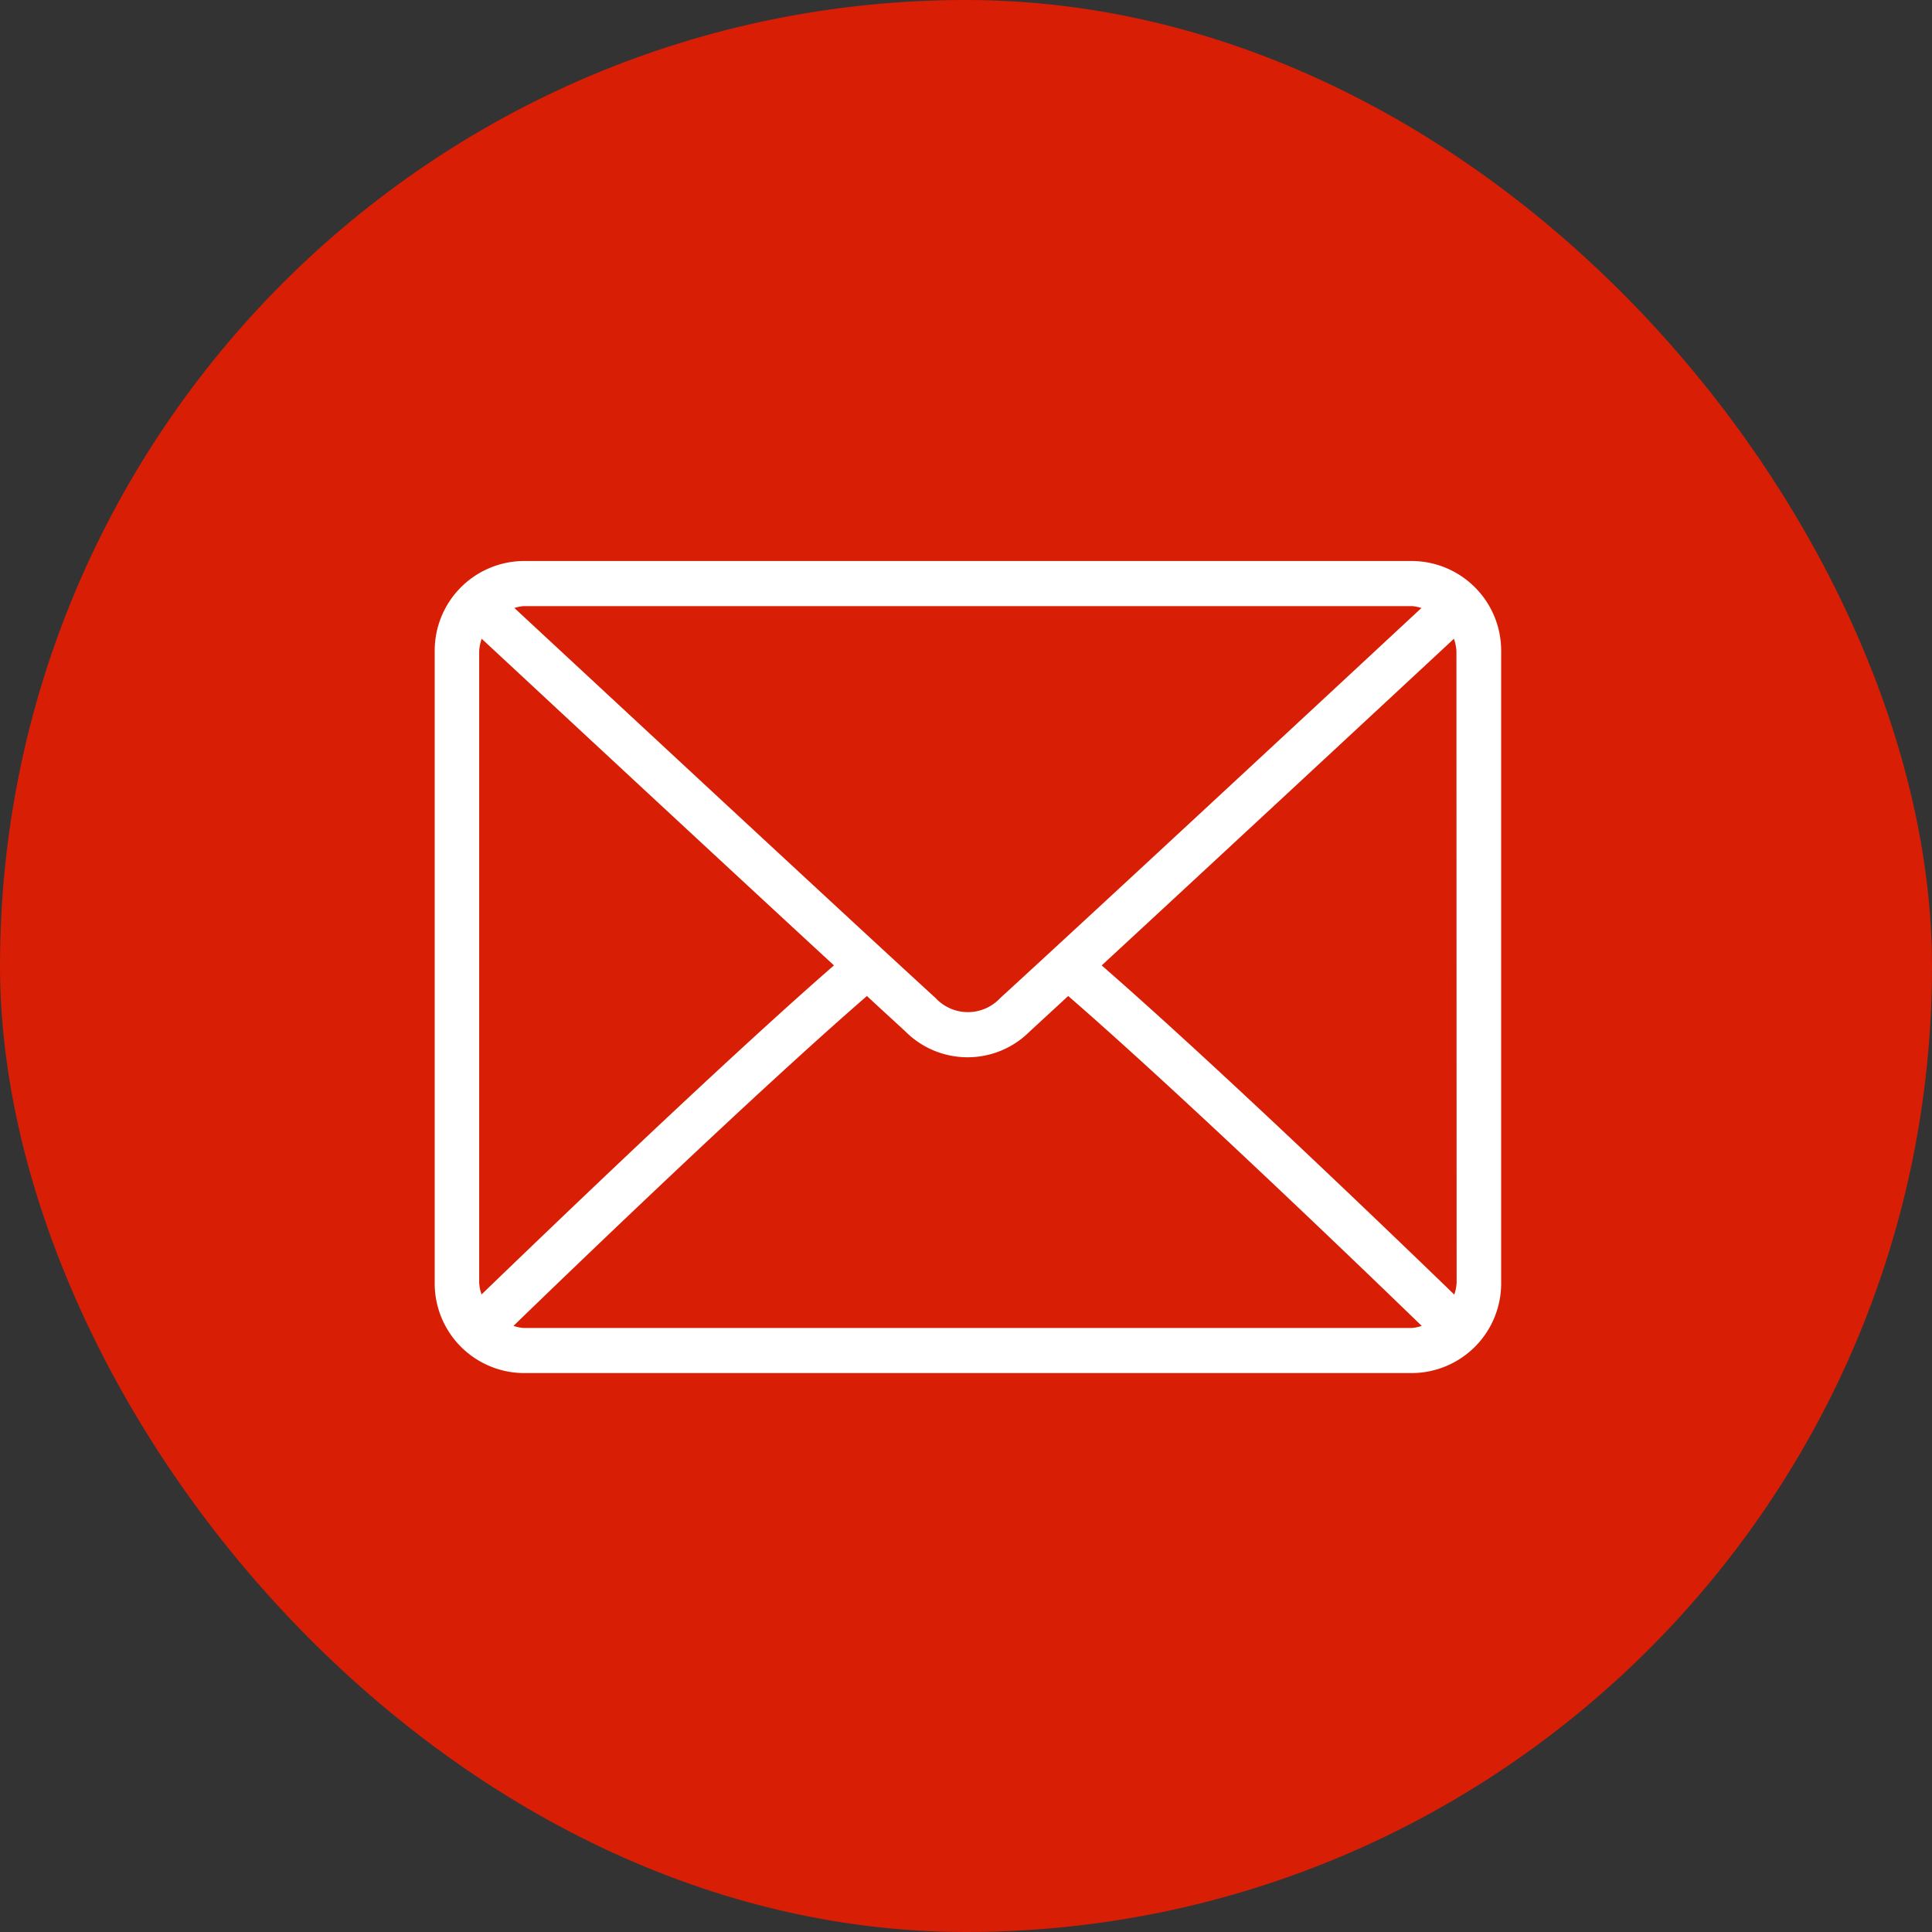
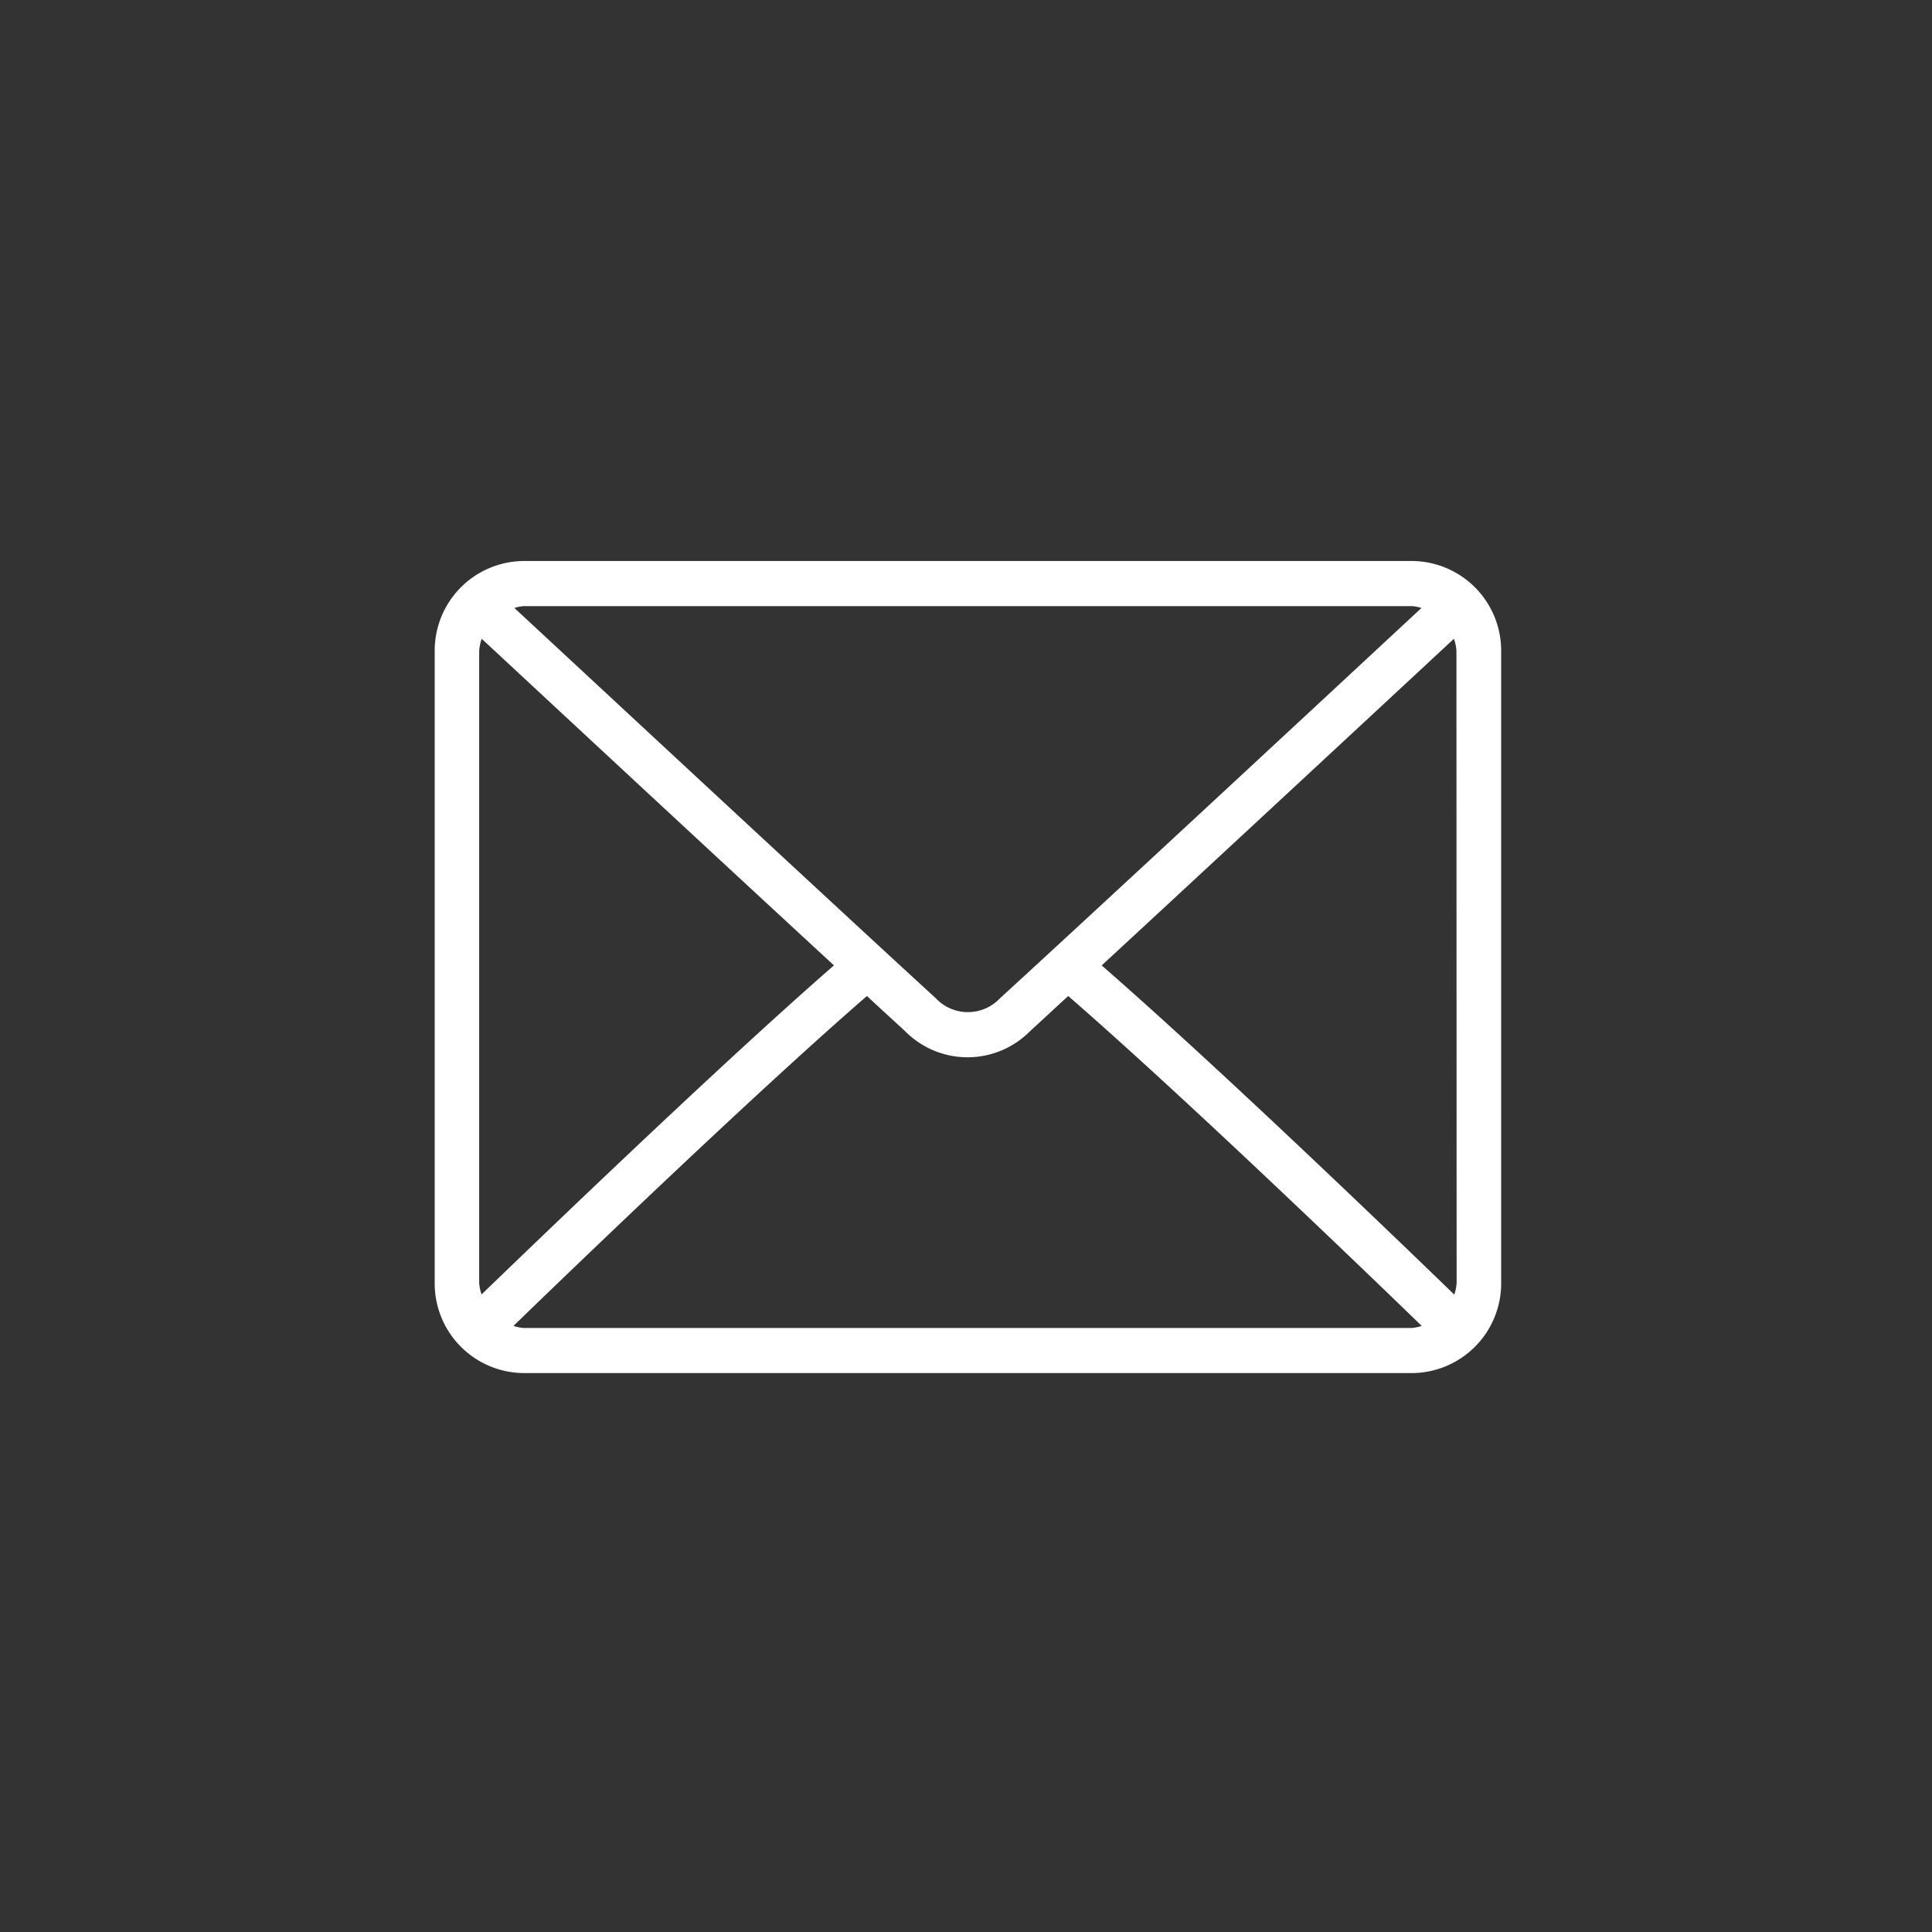
<svg xmlns="http://www.w3.org/2000/svg" viewBox="0 0 400 400">
  <rect x="0" y="0" width="400" height="400" fill="#333333" stroke="none" />
  <defs>
    <style>.cls-1{fill:#d81e05;}.cls-2{fill:#fff;}</style>
  </defs>
  <title>Landing-Covid-Icon-Mensaje</title>
  <g id="Capa_2" data-name="Capa 2">
    <g id="Capa_1-2" data-name="Capa 1">
-       <rect class="cls-1" width="400" height="400" rx="200" ry="200" />
      <path class="cls-2" d="M292.38,116.15h-184A18.56,18.56,0,0,0,90,134.83V265.6a18.56,18.56,0,0,0,18.4,18.68h184a18.57,18.57,0,0,0,18.4-18.68V134.83A18.57,18.57,0,0,0,292.38,116.15Zm-184,9.34h184a8.75,8.75,0,0,1,1.91.39c-15.93,14.81-68.74,63.87-87.22,80.77a9.13,9.13,0,0,1-13.35,0c-18.48-16.91-71.3-66-87.22-80.77A8.63,8.63,0,0,1,108.41,125.49ZM99.21,265.6V134.83a9,9,0,0,1,.52-2.58c12.19,11.33,49,45.56,72.93,67.62C148.84,220.65,112,256.13,99.7,268A9,9,0,0,1,99.21,265.6Zm193.17,9.34h-184a8.47,8.47,0,0,1-2.07-.43c12.69-12.29,49.79-48,73.18-68.3,3,2.81,5.84,5.37,8,7.38a18.17,18.17,0,0,0,25.67,0l8-7.38c23.4,20.32,60.49,56,73.19,68.3A8.47,8.47,0,0,1,292.38,274.94Zm9.2-9.34a9,9,0,0,1-.49,2.43c-12.29-11.9-49.15-47.38-73-68.15,23.89-22.07,60.74-56.3,72.93-67.63a9,9,0,0,1,.52,2.58Z" />
    </g>
  </g>
</svg>